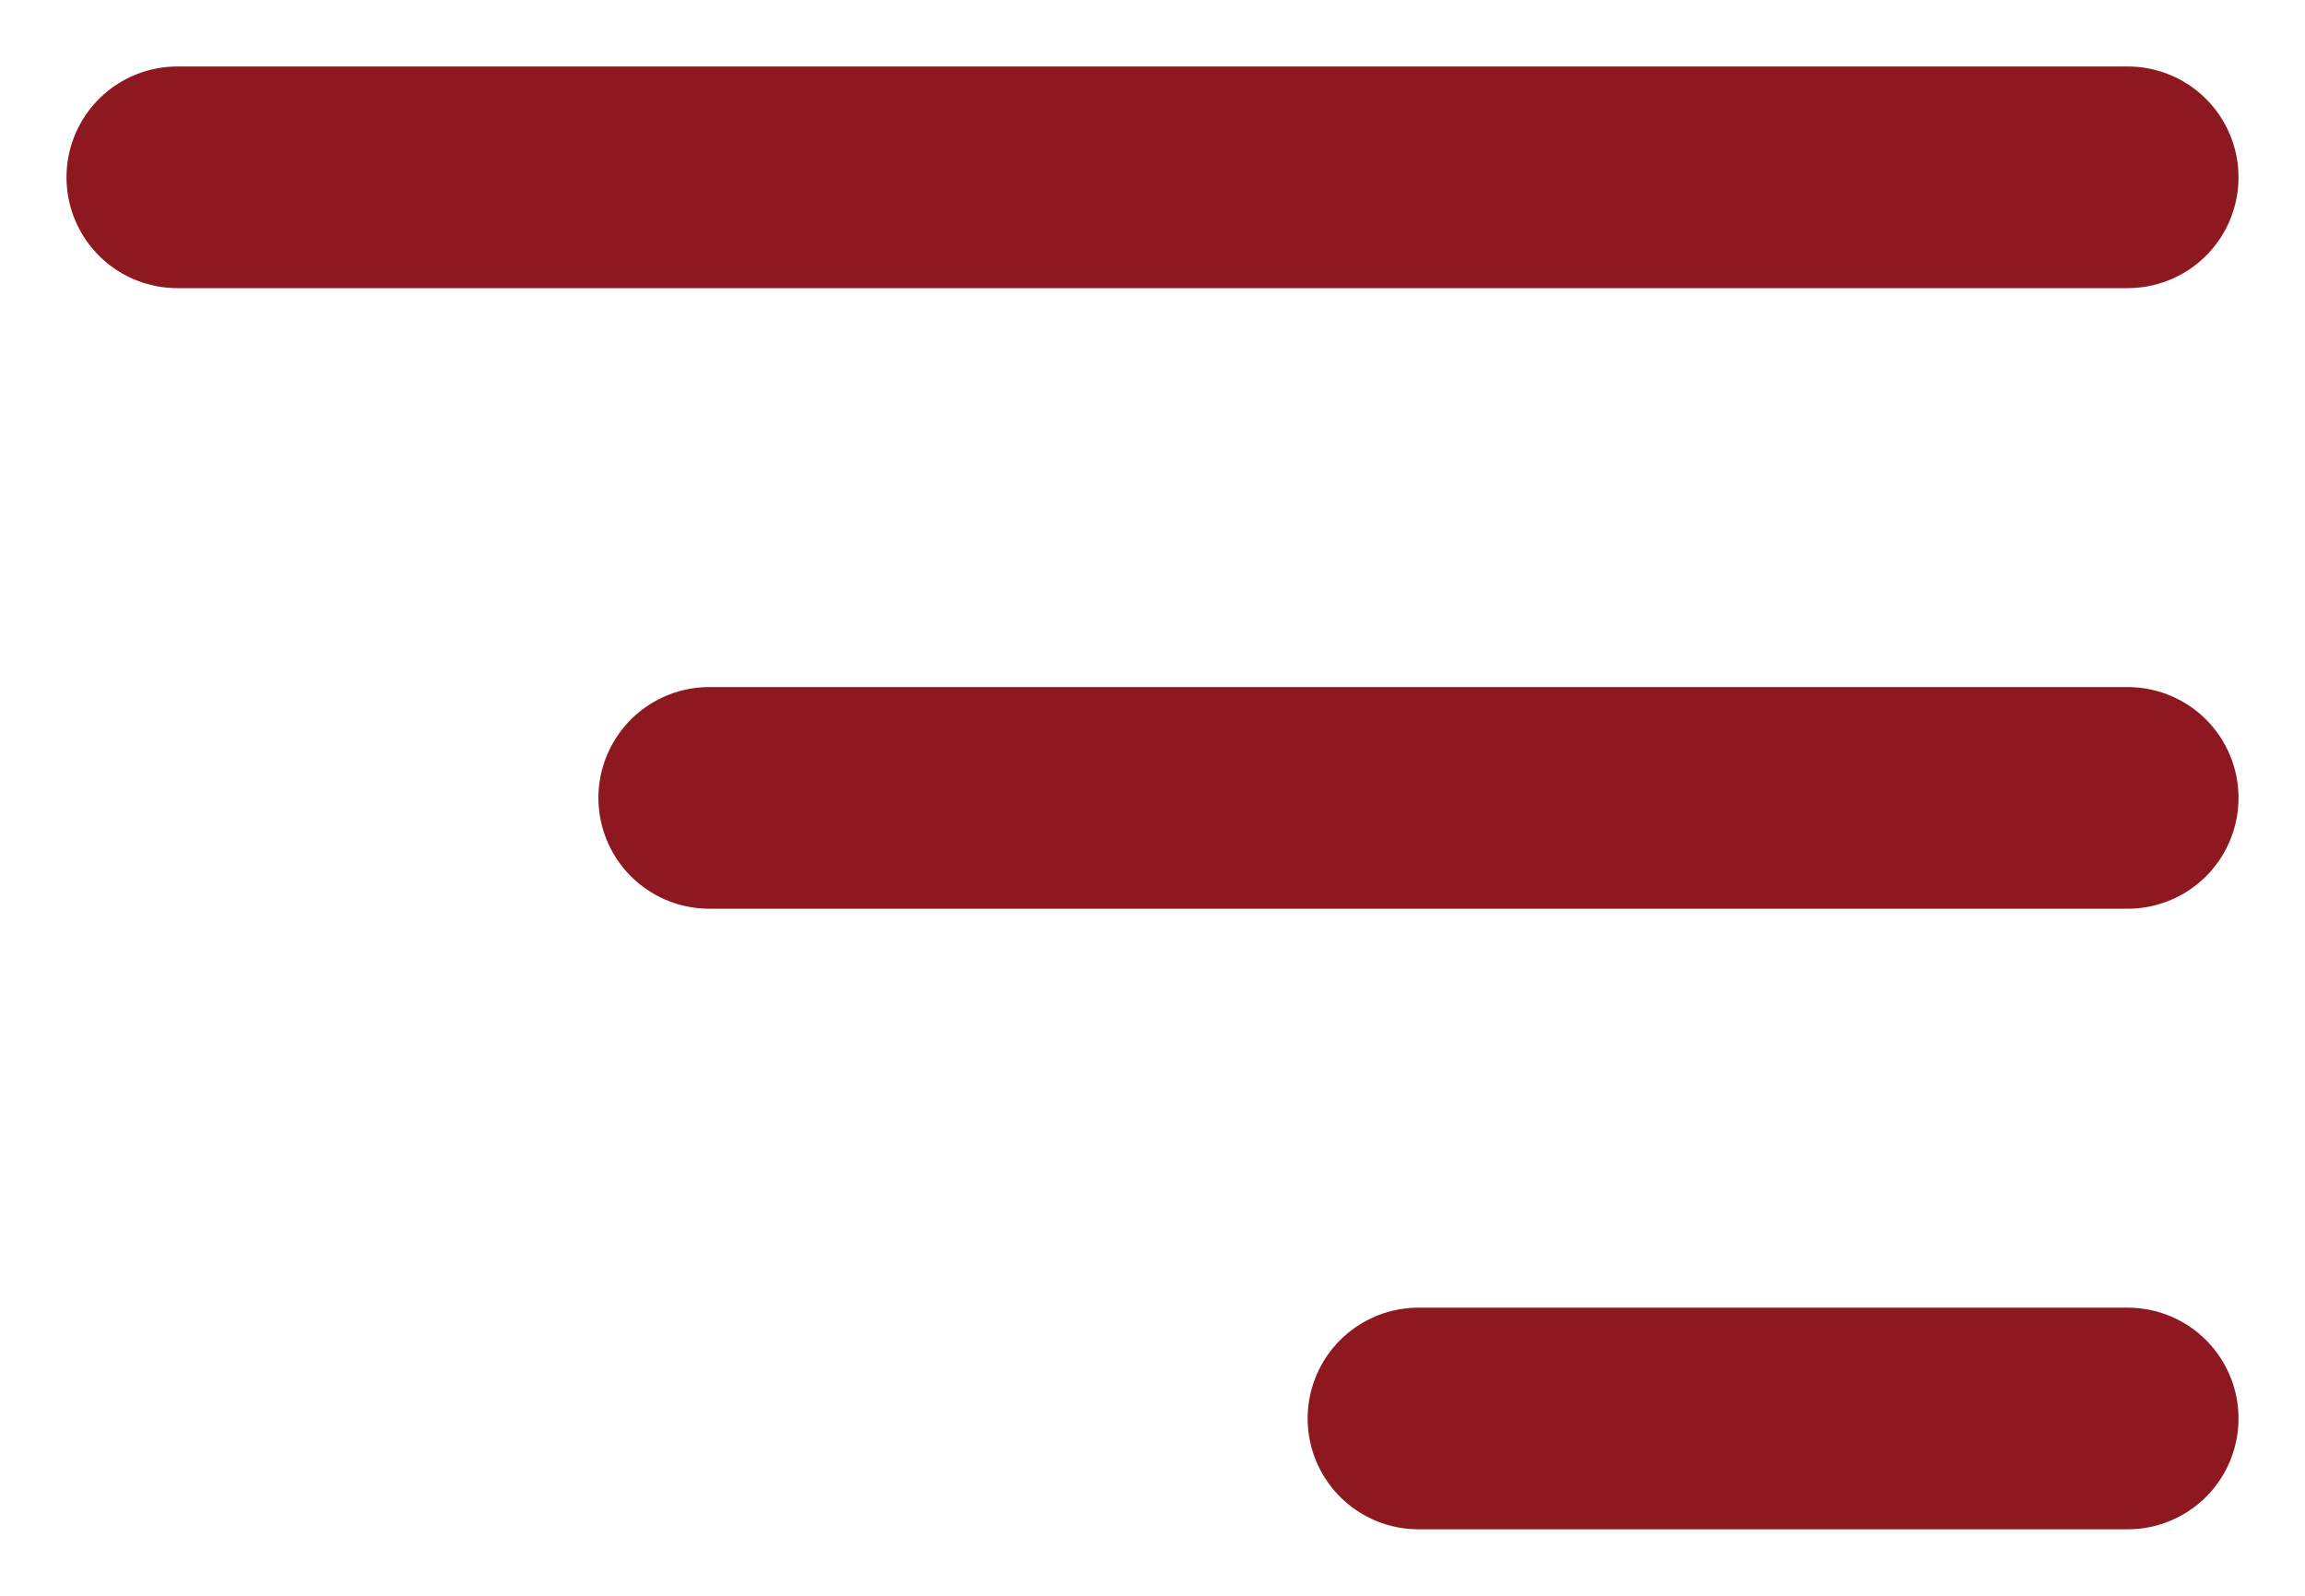
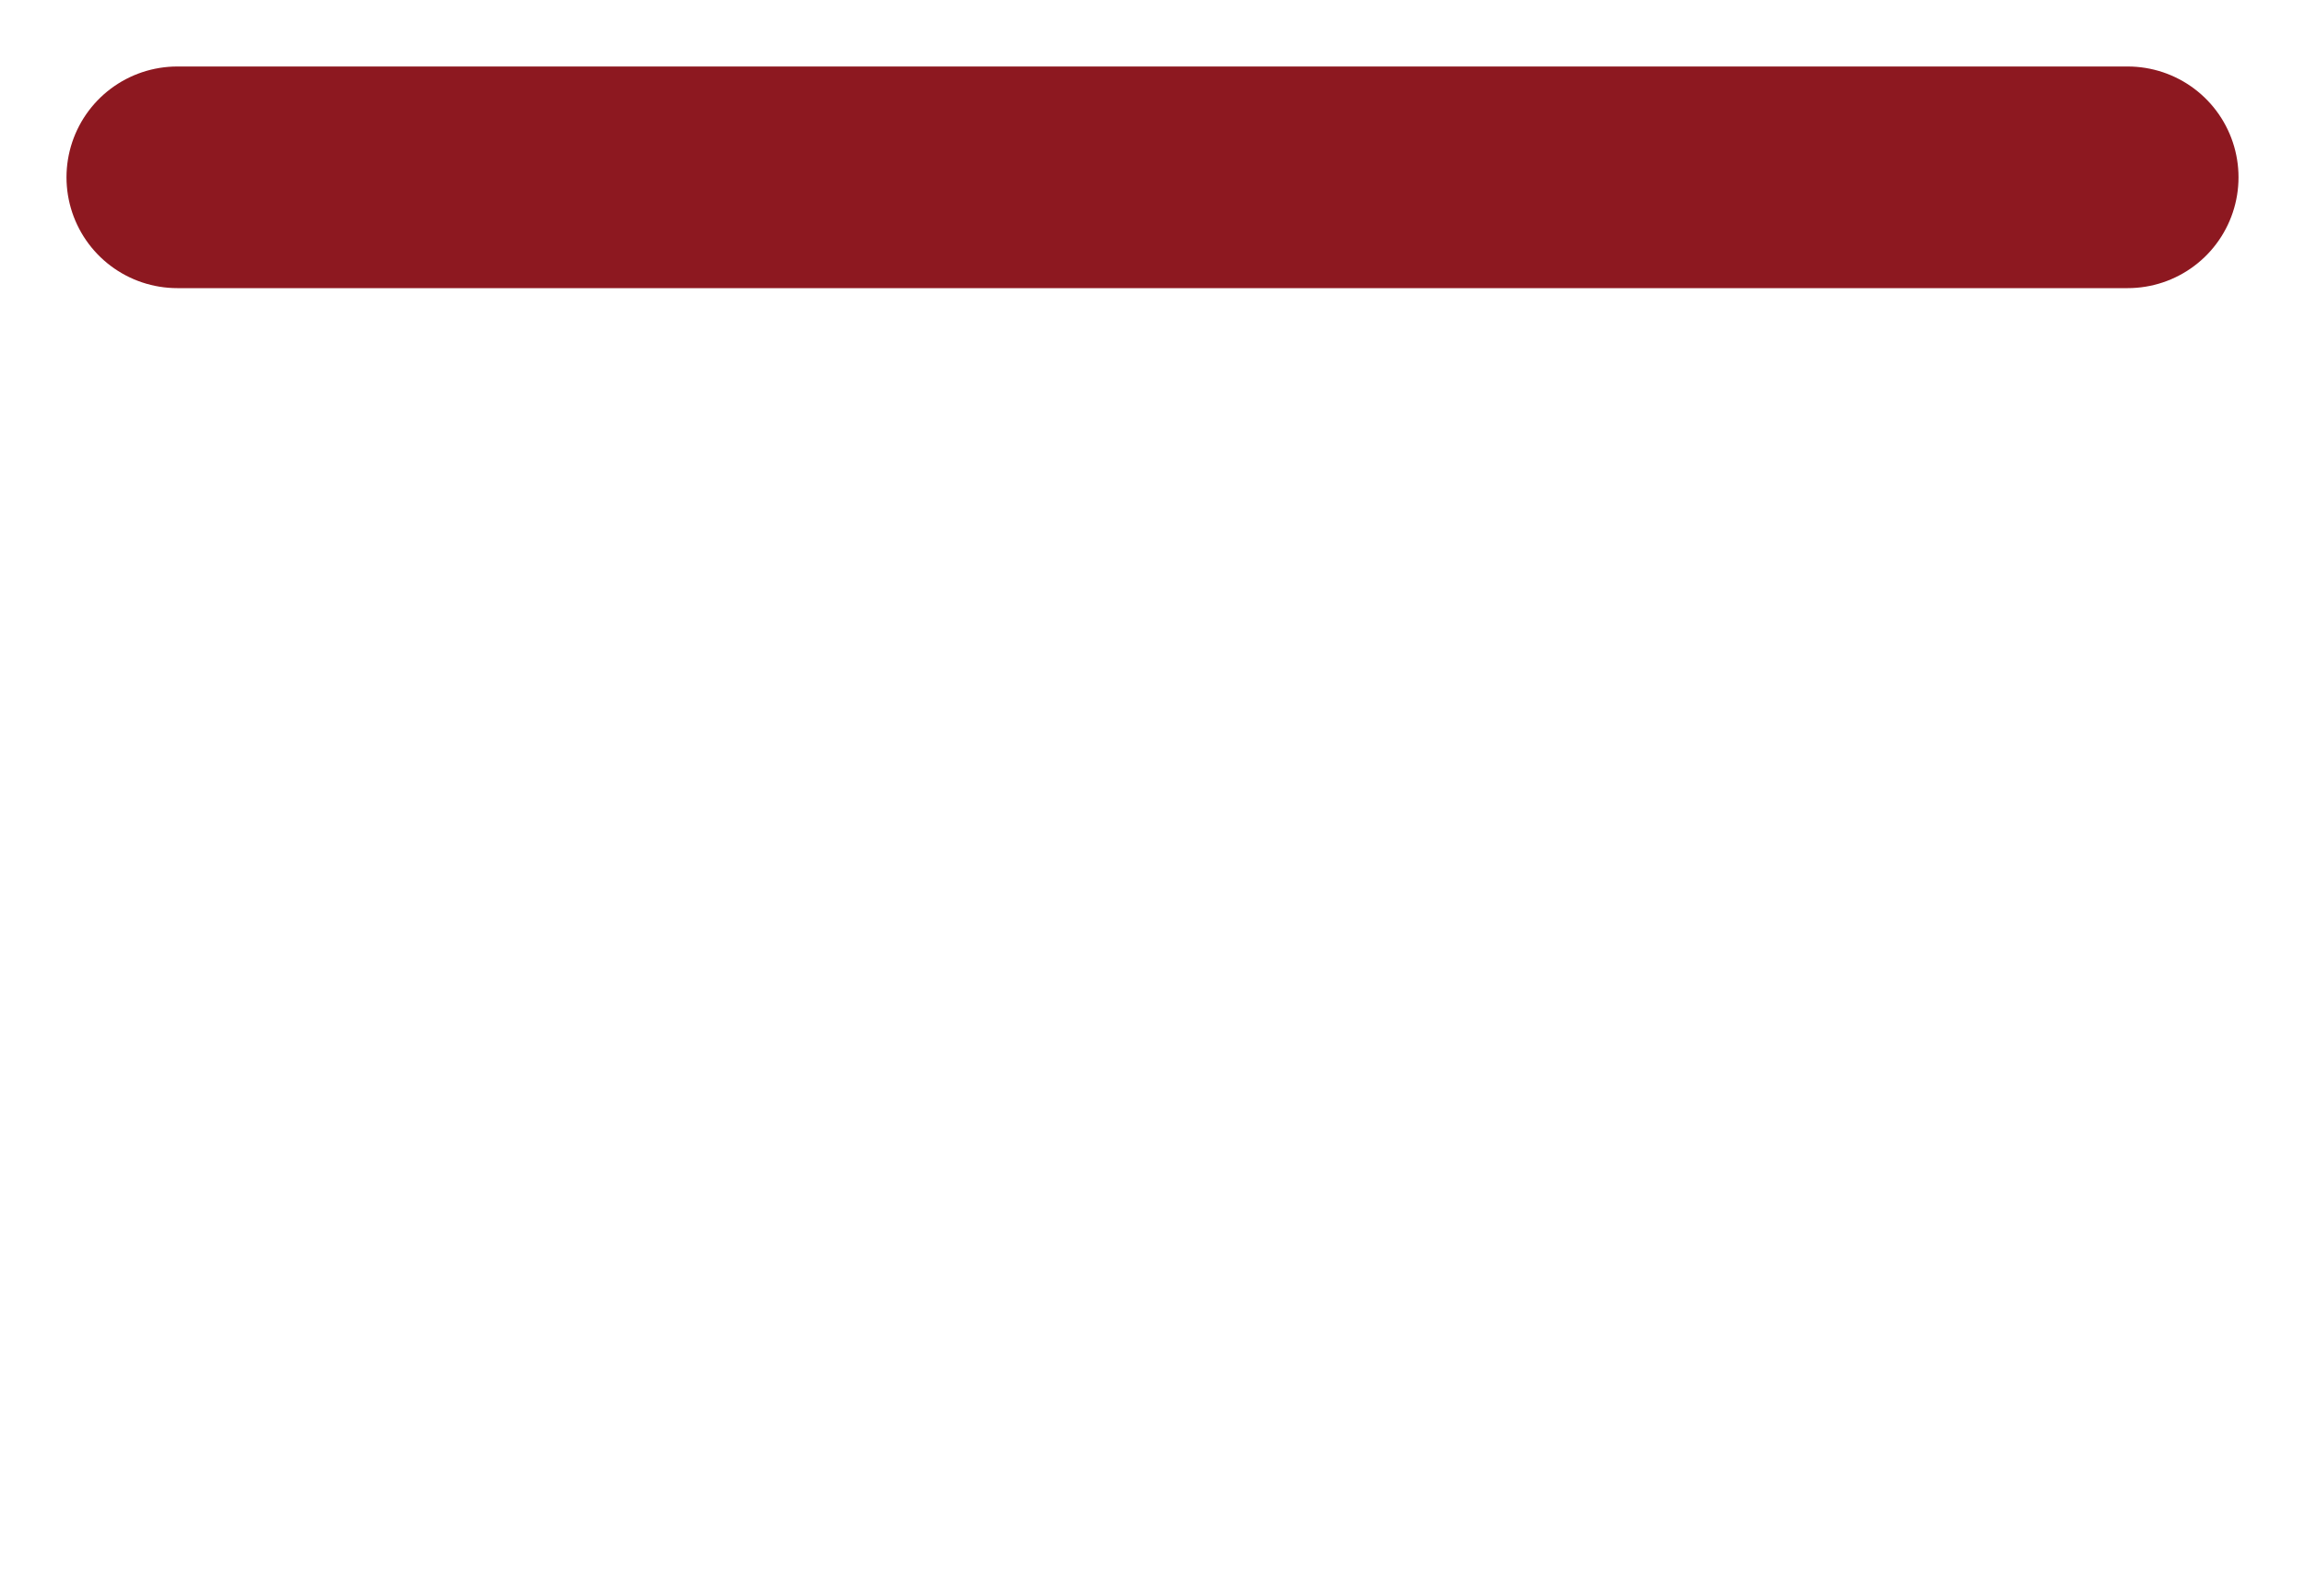
<svg xmlns="http://www.w3.org/2000/svg" width="26" height="18" viewBox="0 0 26 18" fill="none">
-   <path d="M24 9L8 9" stroke="#8D1820" stroke-width="2.5" stroke-linecap="round" />
-   <path d="M24 16L16 16" stroke="#8D1820" stroke-width="2.5" stroke-linecap="round" />
  <path d="M24 2L2 2" stroke="#8D1820" stroke-width="2.5" stroke-linecap="round" />
</svg>